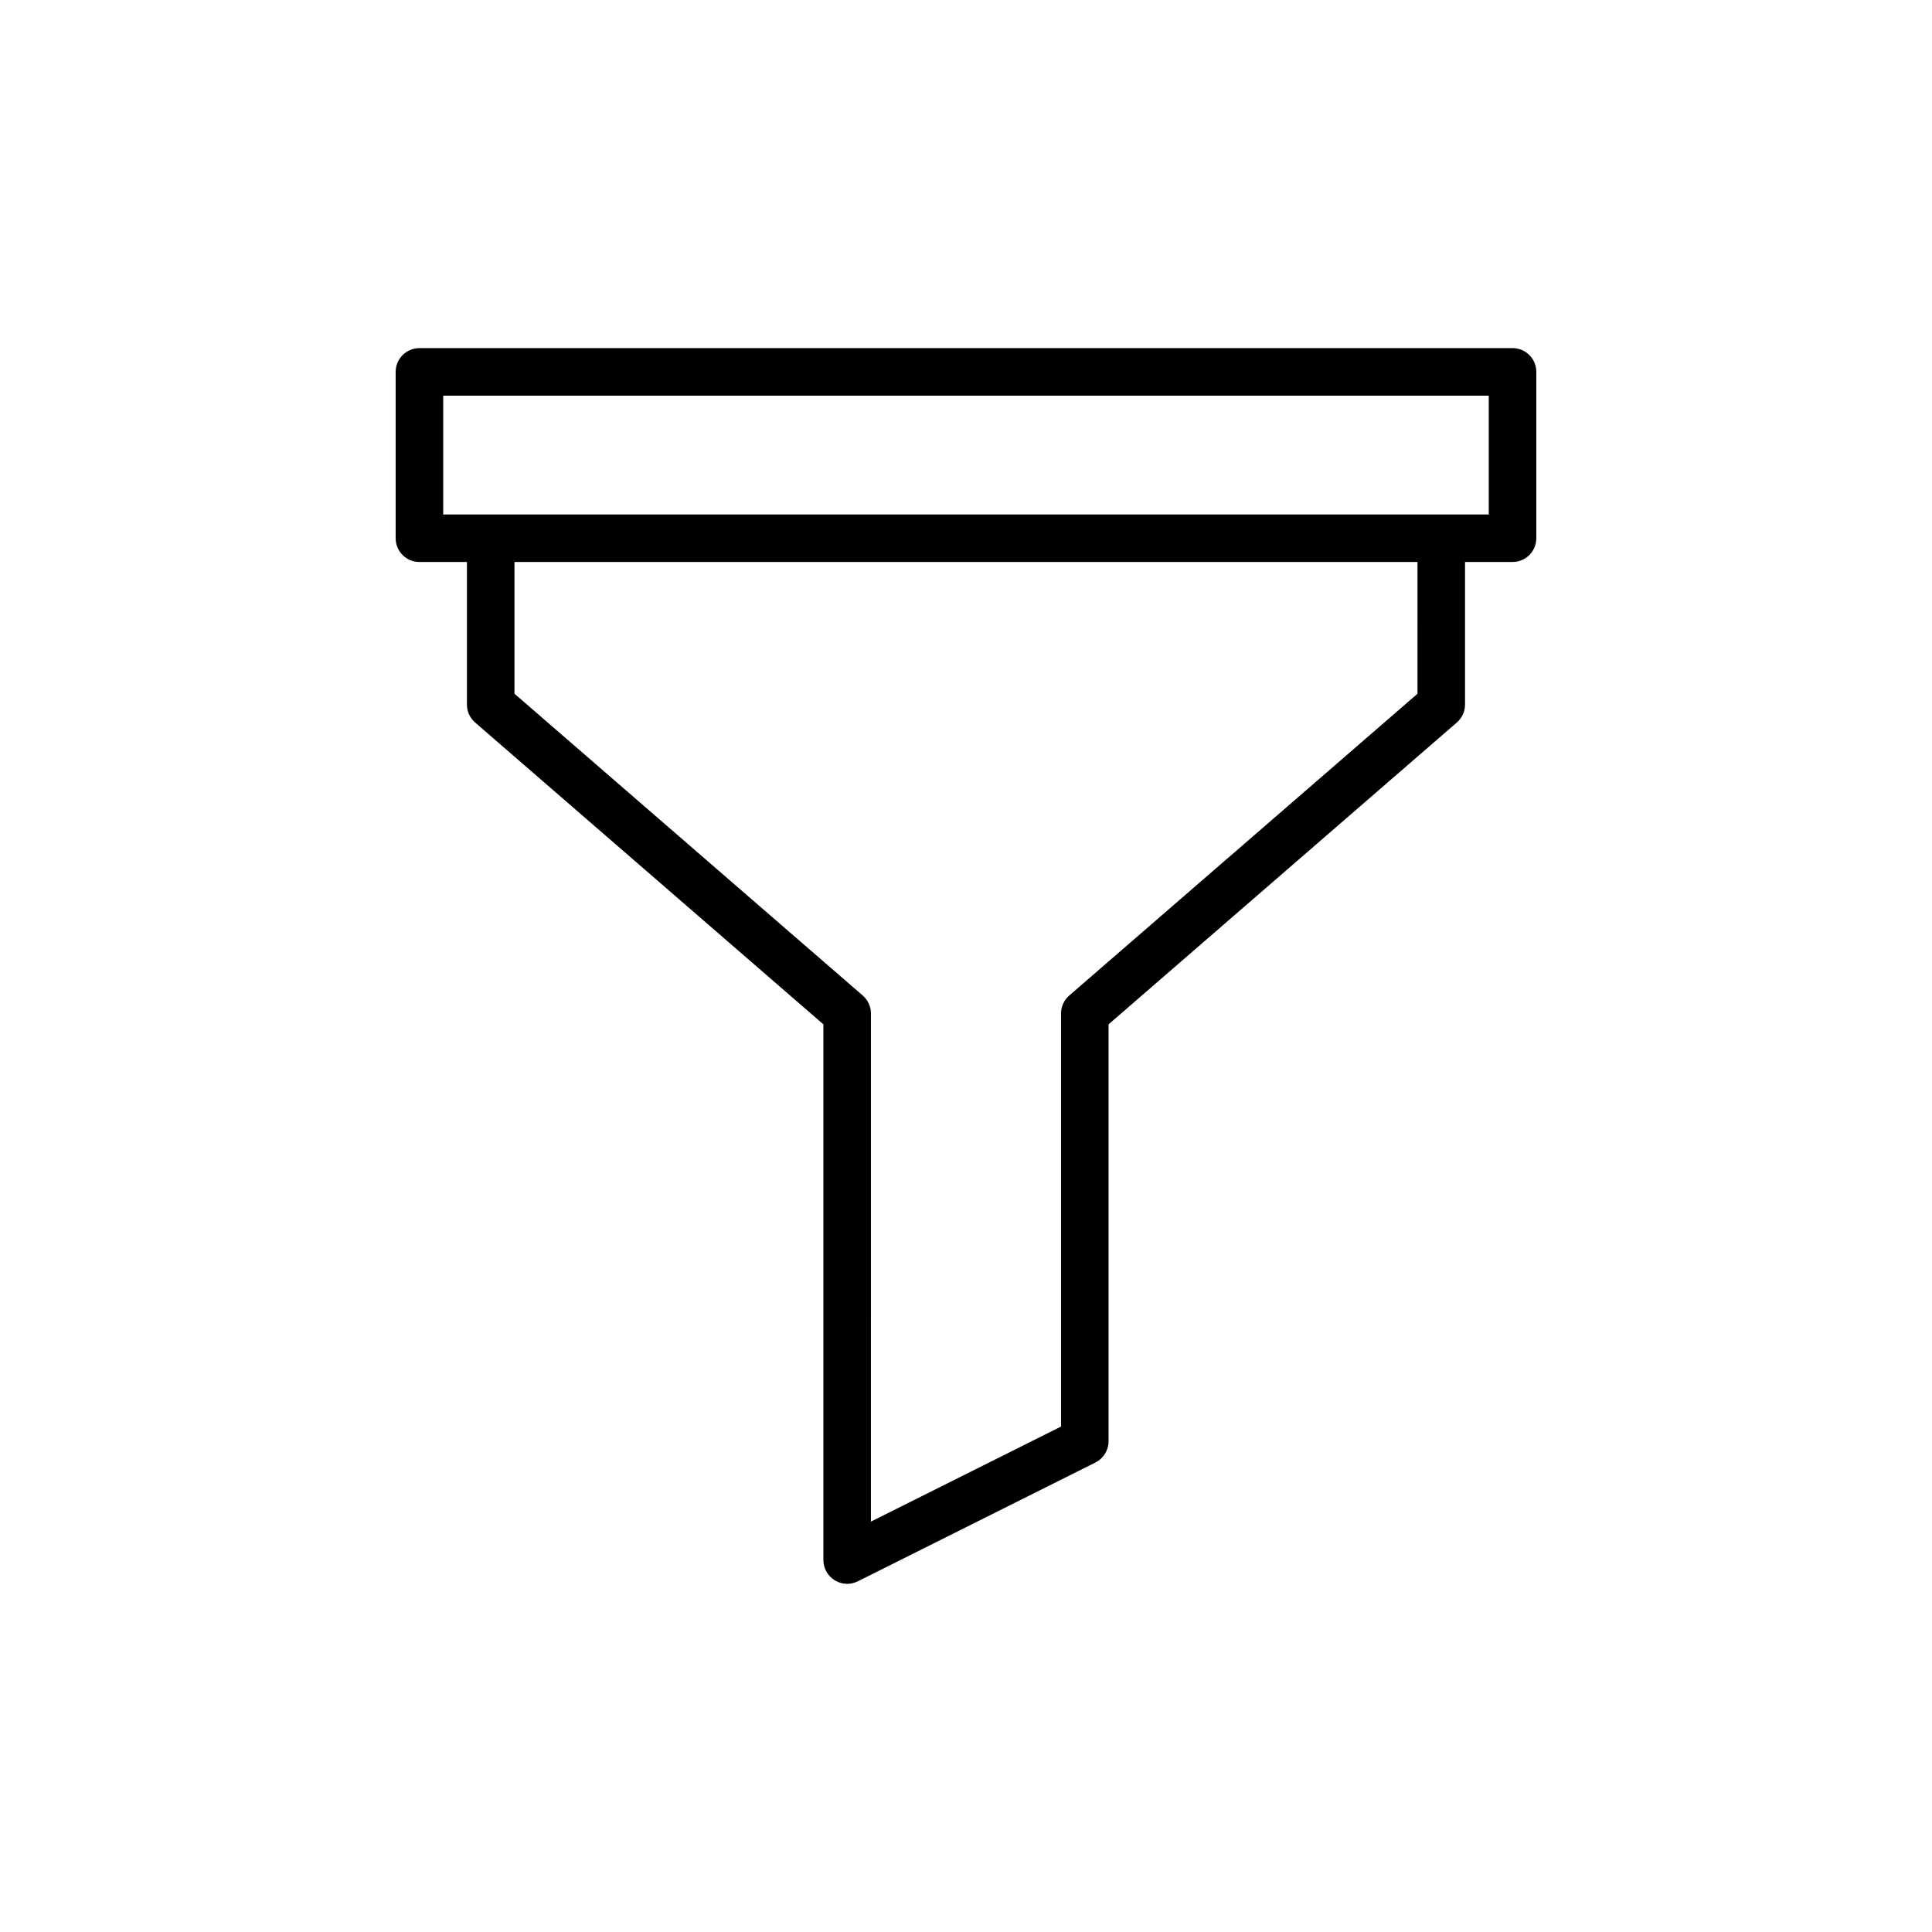
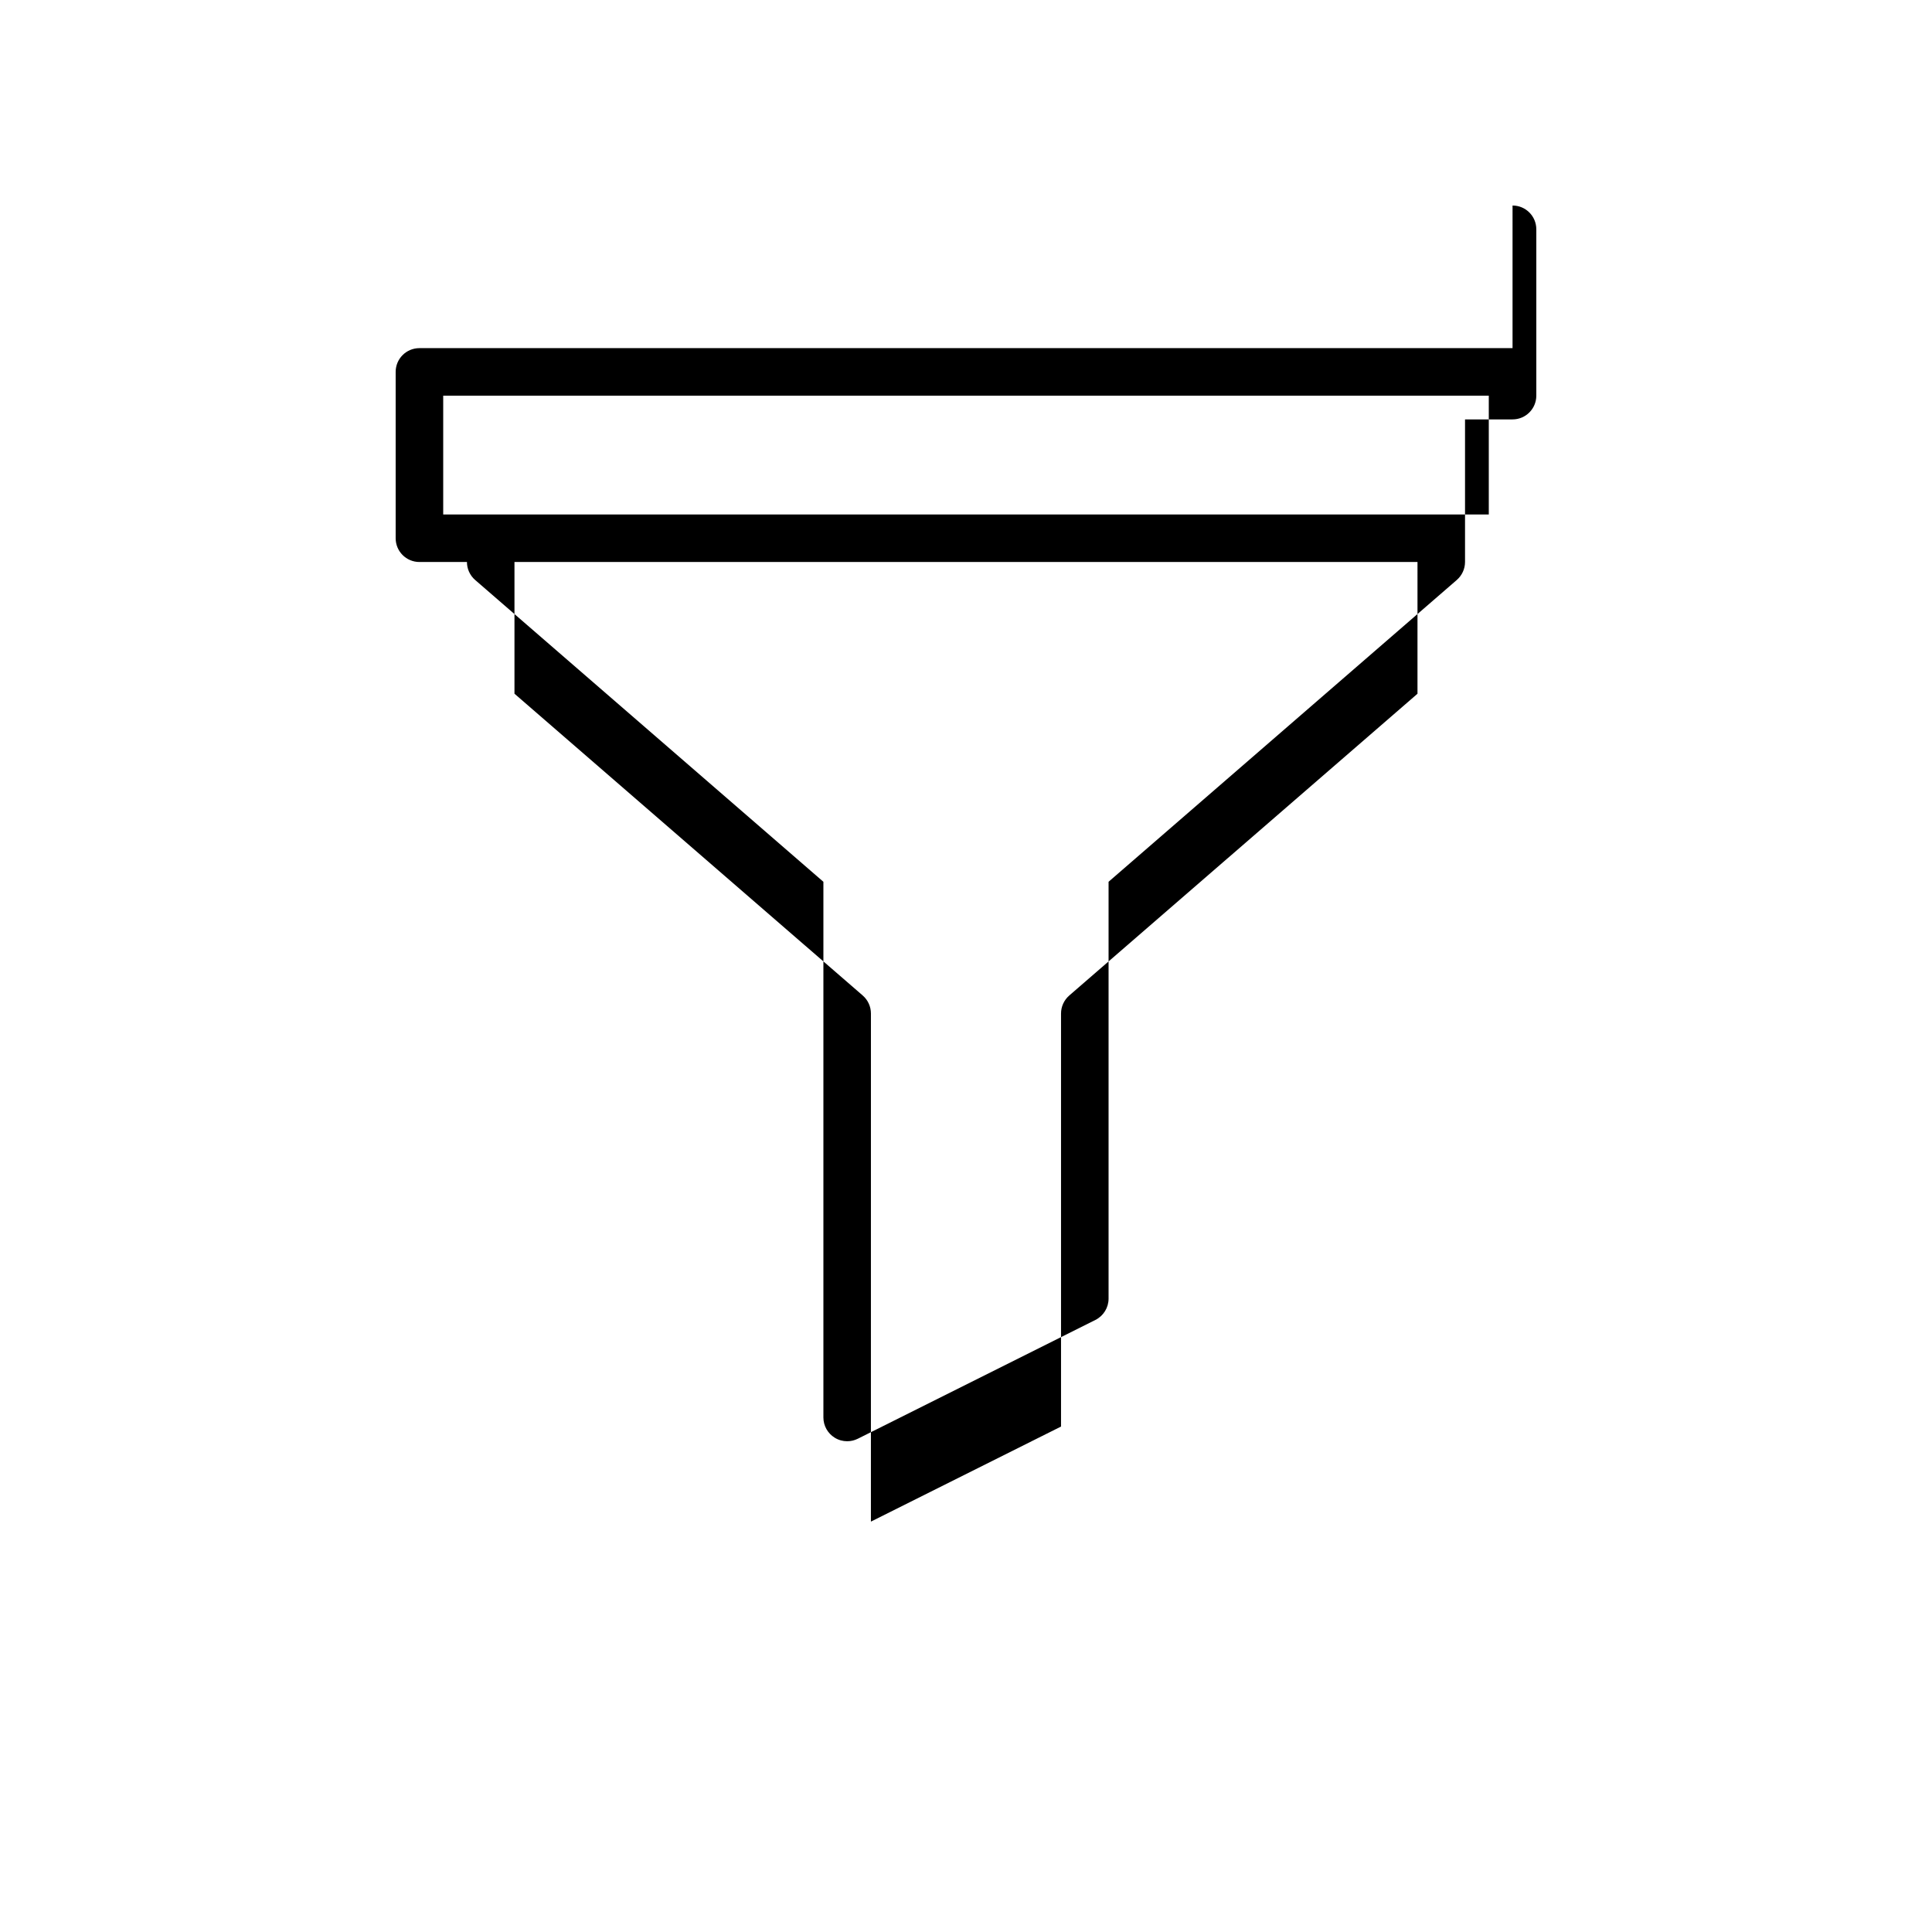
<svg xmlns="http://www.w3.org/2000/svg" fill="#000000" width="800px" height="800px" version="1.1" viewBox="144 144 512 512">
-   <path d="m544.84 236.26h-289.69c-3.481 0-6.297 2.816-6.297 6.297v44.082c0 3.481 2.816 6.297 6.297 6.297h12.594v37.785c0 1.828 0.793 3.562 2.172 4.762l92.293 79.988v141.96c0 2.184 1.133 4.207 2.988 5.356 1.012 0.629 2.16 0.945 3.312 0.945 0.965 0 1.926-0.223 2.816-0.664l62.977-31.488c2.133-1.07 3.481-3.25 3.481-5.637v-110.48l92.293-79.988c1.375-1.199 2.172-2.934 2.172-4.758v-37.785h12.594c3.481 0 6.297-2.816 6.297-6.297v-44.082c0-3.484-2.816-6.301-6.297-6.301zm-25.191 91.586-92.293 79.984c-1.375 1.199-2.172 2.934-2.172 4.762v109.46l-50.383 25.191 0.004-134.66c0-1.828-0.793-3.562-2.172-4.762l-92.293-79.984v-34.91h239.31zm18.895-47.504h-277.09v-31.488h277.09z" />
+   <path d="m544.84 236.26h-289.69c-3.481 0-6.297 2.816-6.297 6.297v44.082c0 3.481 2.816 6.297 6.297 6.297h12.594c0 1.828 0.793 3.562 2.172 4.762l92.293 79.988v141.96c0 2.184 1.133 4.207 2.988 5.356 1.012 0.629 2.16 0.945 3.312 0.945 0.965 0 1.926-0.223 2.816-0.664l62.977-31.488c2.133-1.07 3.481-3.25 3.481-5.637v-110.48l92.293-79.988c1.375-1.199 2.172-2.934 2.172-4.758v-37.785h12.594c3.481 0 6.297-2.816 6.297-6.297v-44.082c0-3.484-2.816-6.301-6.297-6.301zm-25.191 91.586-92.293 79.984c-1.375 1.199-2.172 2.934-2.172 4.762v109.46l-50.383 25.191 0.004-134.66c0-1.828-0.793-3.562-2.172-4.762l-92.293-79.984v-34.91h239.31zm18.895-47.504h-277.09v-31.488h277.09z" />
</svg>